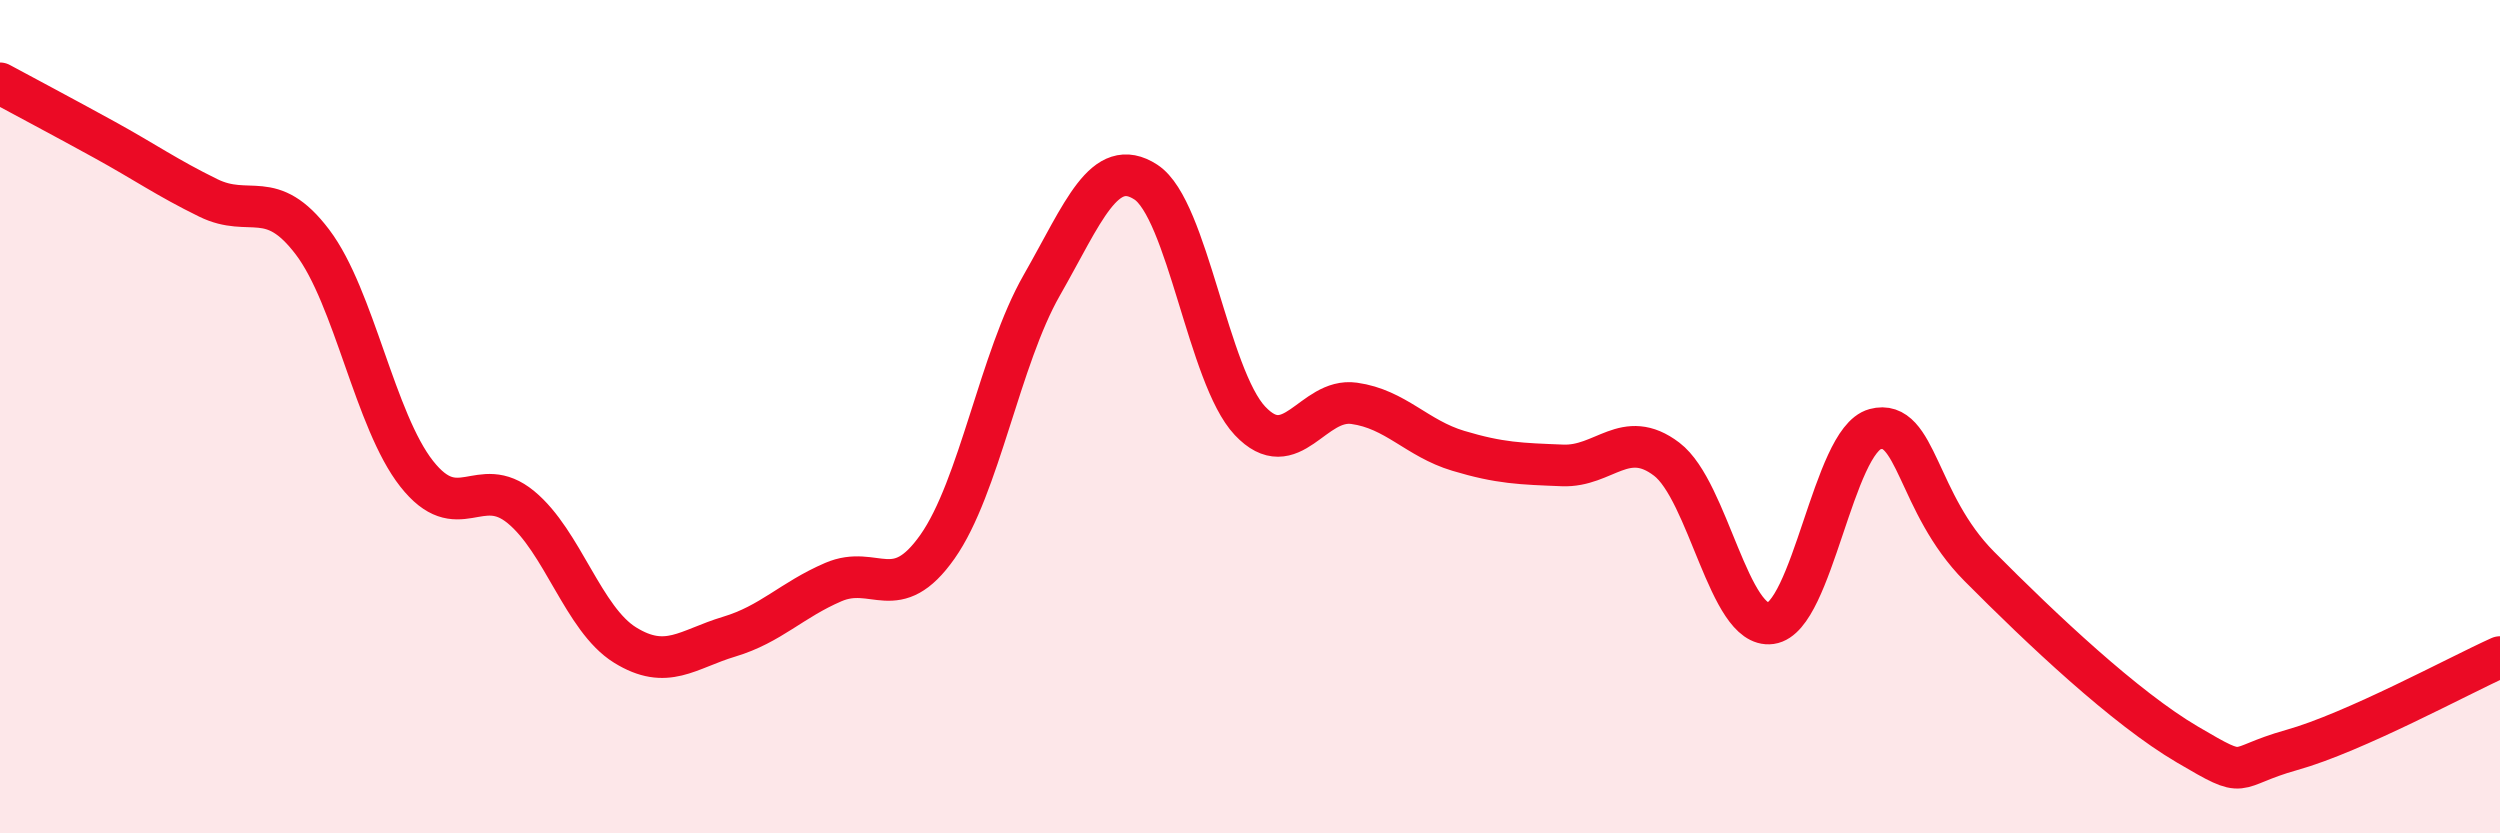
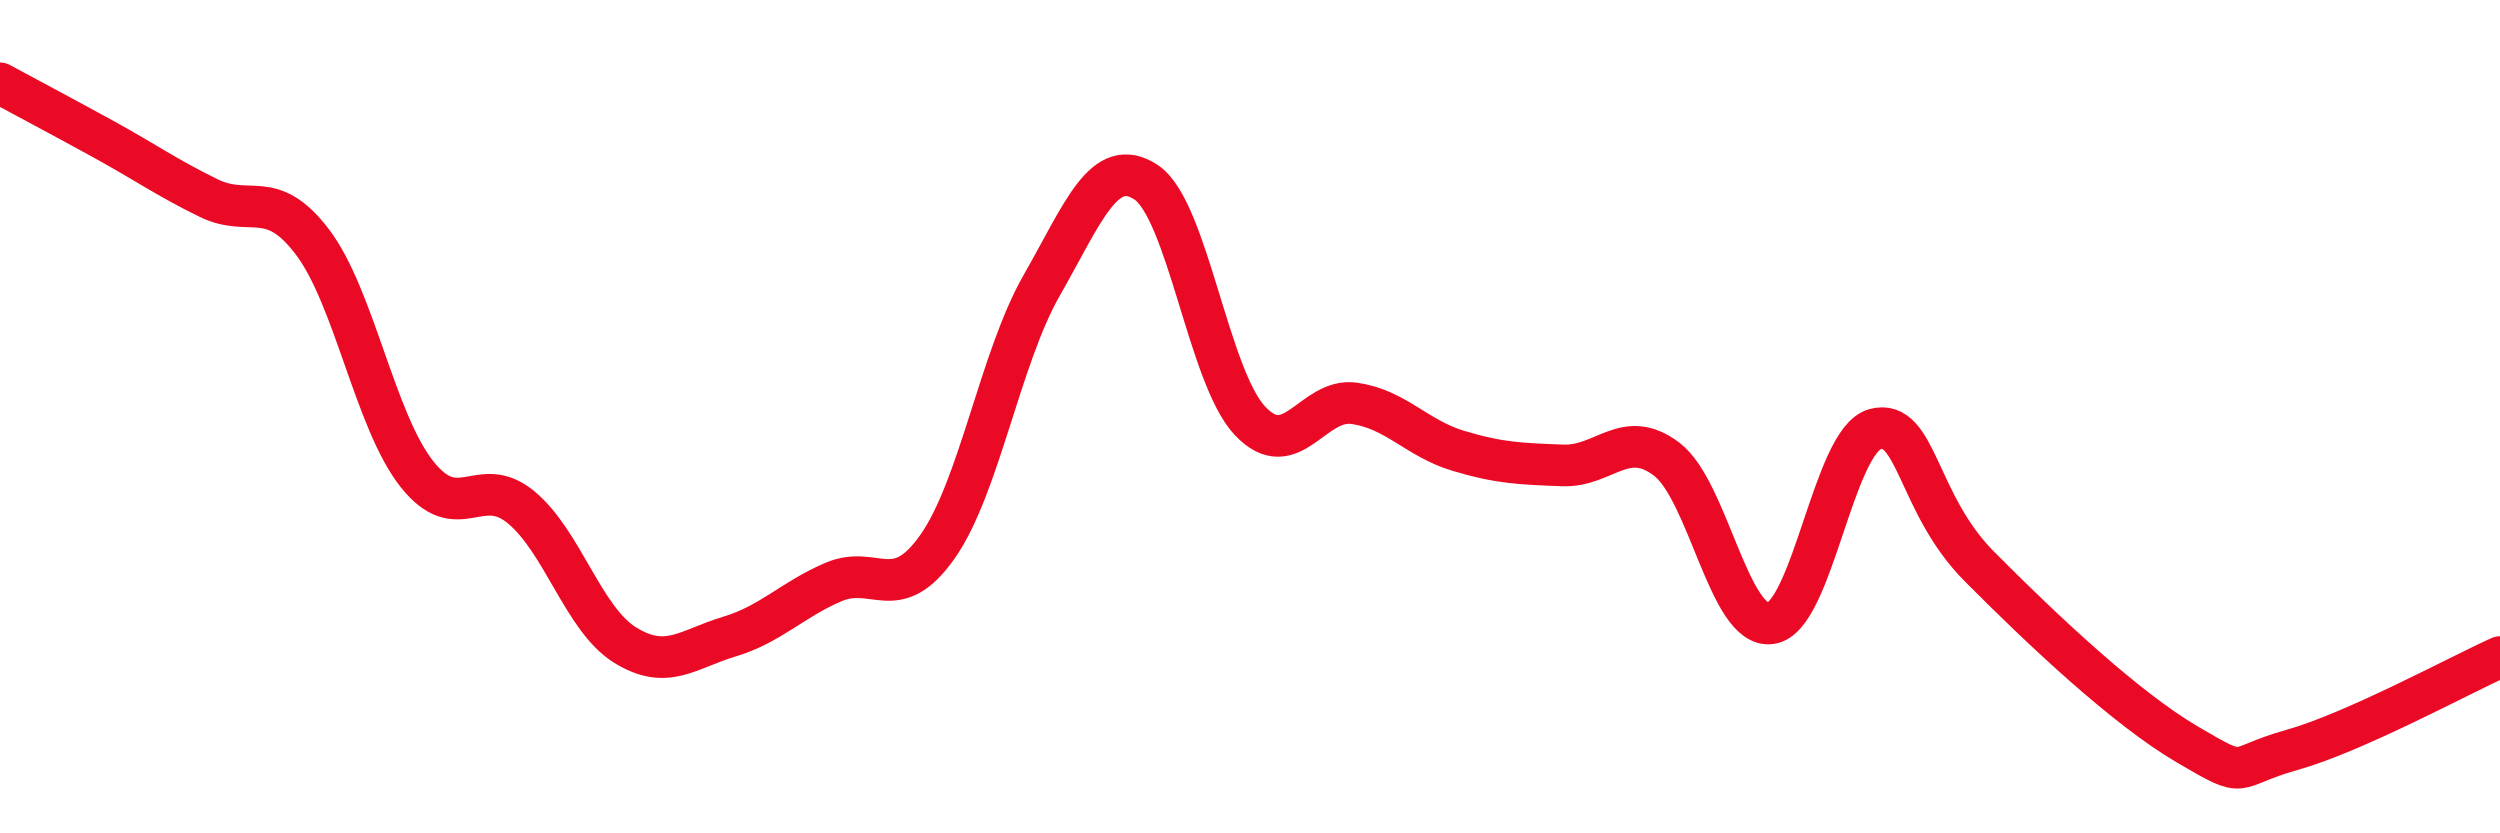
<svg xmlns="http://www.w3.org/2000/svg" width="60" height="20" viewBox="0 0 60 20">
-   <path d="M 0,2 C 0.5,2.27 1.5,2.8 2.5,3.35 C 3.5,3.9 4,4.26 5,4.75 C 6,5.24 6.5,4.49 7.5,5.81 C 8.5,7.13 9,10.1 10,11.37 C 11,12.64 11.5,11.35 12.5,12.17 C 13.5,12.99 14,14.86 15,15.48 C 16,16.1 16.5,15.58 17.5,15.28 C 18.5,14.98 19,14.4 20,13.97 C 21,13.54 21.5,14.54 22.5,13.12 C 23.5,11.7 24,8.6 25,6.85 C 26,5.1 26.5,3.72 27.5,4.37 C 28.5,5.02 29,9.04 30,10.1 C 31,11.16 31.5,9.54 32.5,9.68 C 33.5,9.82 34,10.52 35,10.82 C 36,11.12 36.5,11.13 37.5,11.17 C 38.5,11.21 39,10.26 40,11.02 C 41,11.78 41.5,15.1 42.5,14.96 C 43.5,14.82 44,10.57 45,10.3 C 46,10.03 46,12.08 47.5,13.59 C 49,15.1 51,16.99 52.5,17.87 C 54,18.75 53.5,18.42 55,18 C 56.5,17.58 59,16.22 60,15.77L60 20L0 20Z" fill="#EB0A25" opacity="0.1" stroke-linecap="round" stroke-linejoin="round" />
  <path d="M 0,2 C 0.5,2.27 1.5,2.8 2.5,3.35 C 3.5,3.9 4,4.26 5,4.75 C 6,5.24 6.5,4.49 7.5,5.81 C 8.5,7.13 9,10.1 10,11.37 C 11,12.64 11.5,11.35 12.5,12.17 C 13.5,12.99 14,14.86 15,15.48 C 16,16.1 16.5,15.58 17.5,15.28 C 18.5,14.98 19,14.4 20,13.97 C 21,13.54 21.5,14.54 22.5,13.12 C 23.5,11.7 24,8.6 25,6.85 C 26,5.1 26.5,3.72 27.5,4.37 C 28.5,5.02 29,9.04 30,10.1 C 31,11.16 31.5,9.54 32.5,9.68 C 33.5,9.82 34,10.52 35,10.82 C 36,11.12 36.5,11.13 37.5,11.17 C 38.5,11.21 39,10.26 40,11.02 C 41,11.78 41.5,15.1 42.5,14.96 C 43.5,14.82 44,10.57 45,10.3 C 46,10.03 46,12.08 47.5,13.59 C 49,15.1 51,16.99 52.5,17.87 C 54,18.75 53.5,18.42 55,18 C 56.5,17.58 59,16.22 60,15.77" stroke="#EB0A25" stroke-width="1" fill="none" stroke-linecap="round" stroke-linejoin="round" />
</svg>